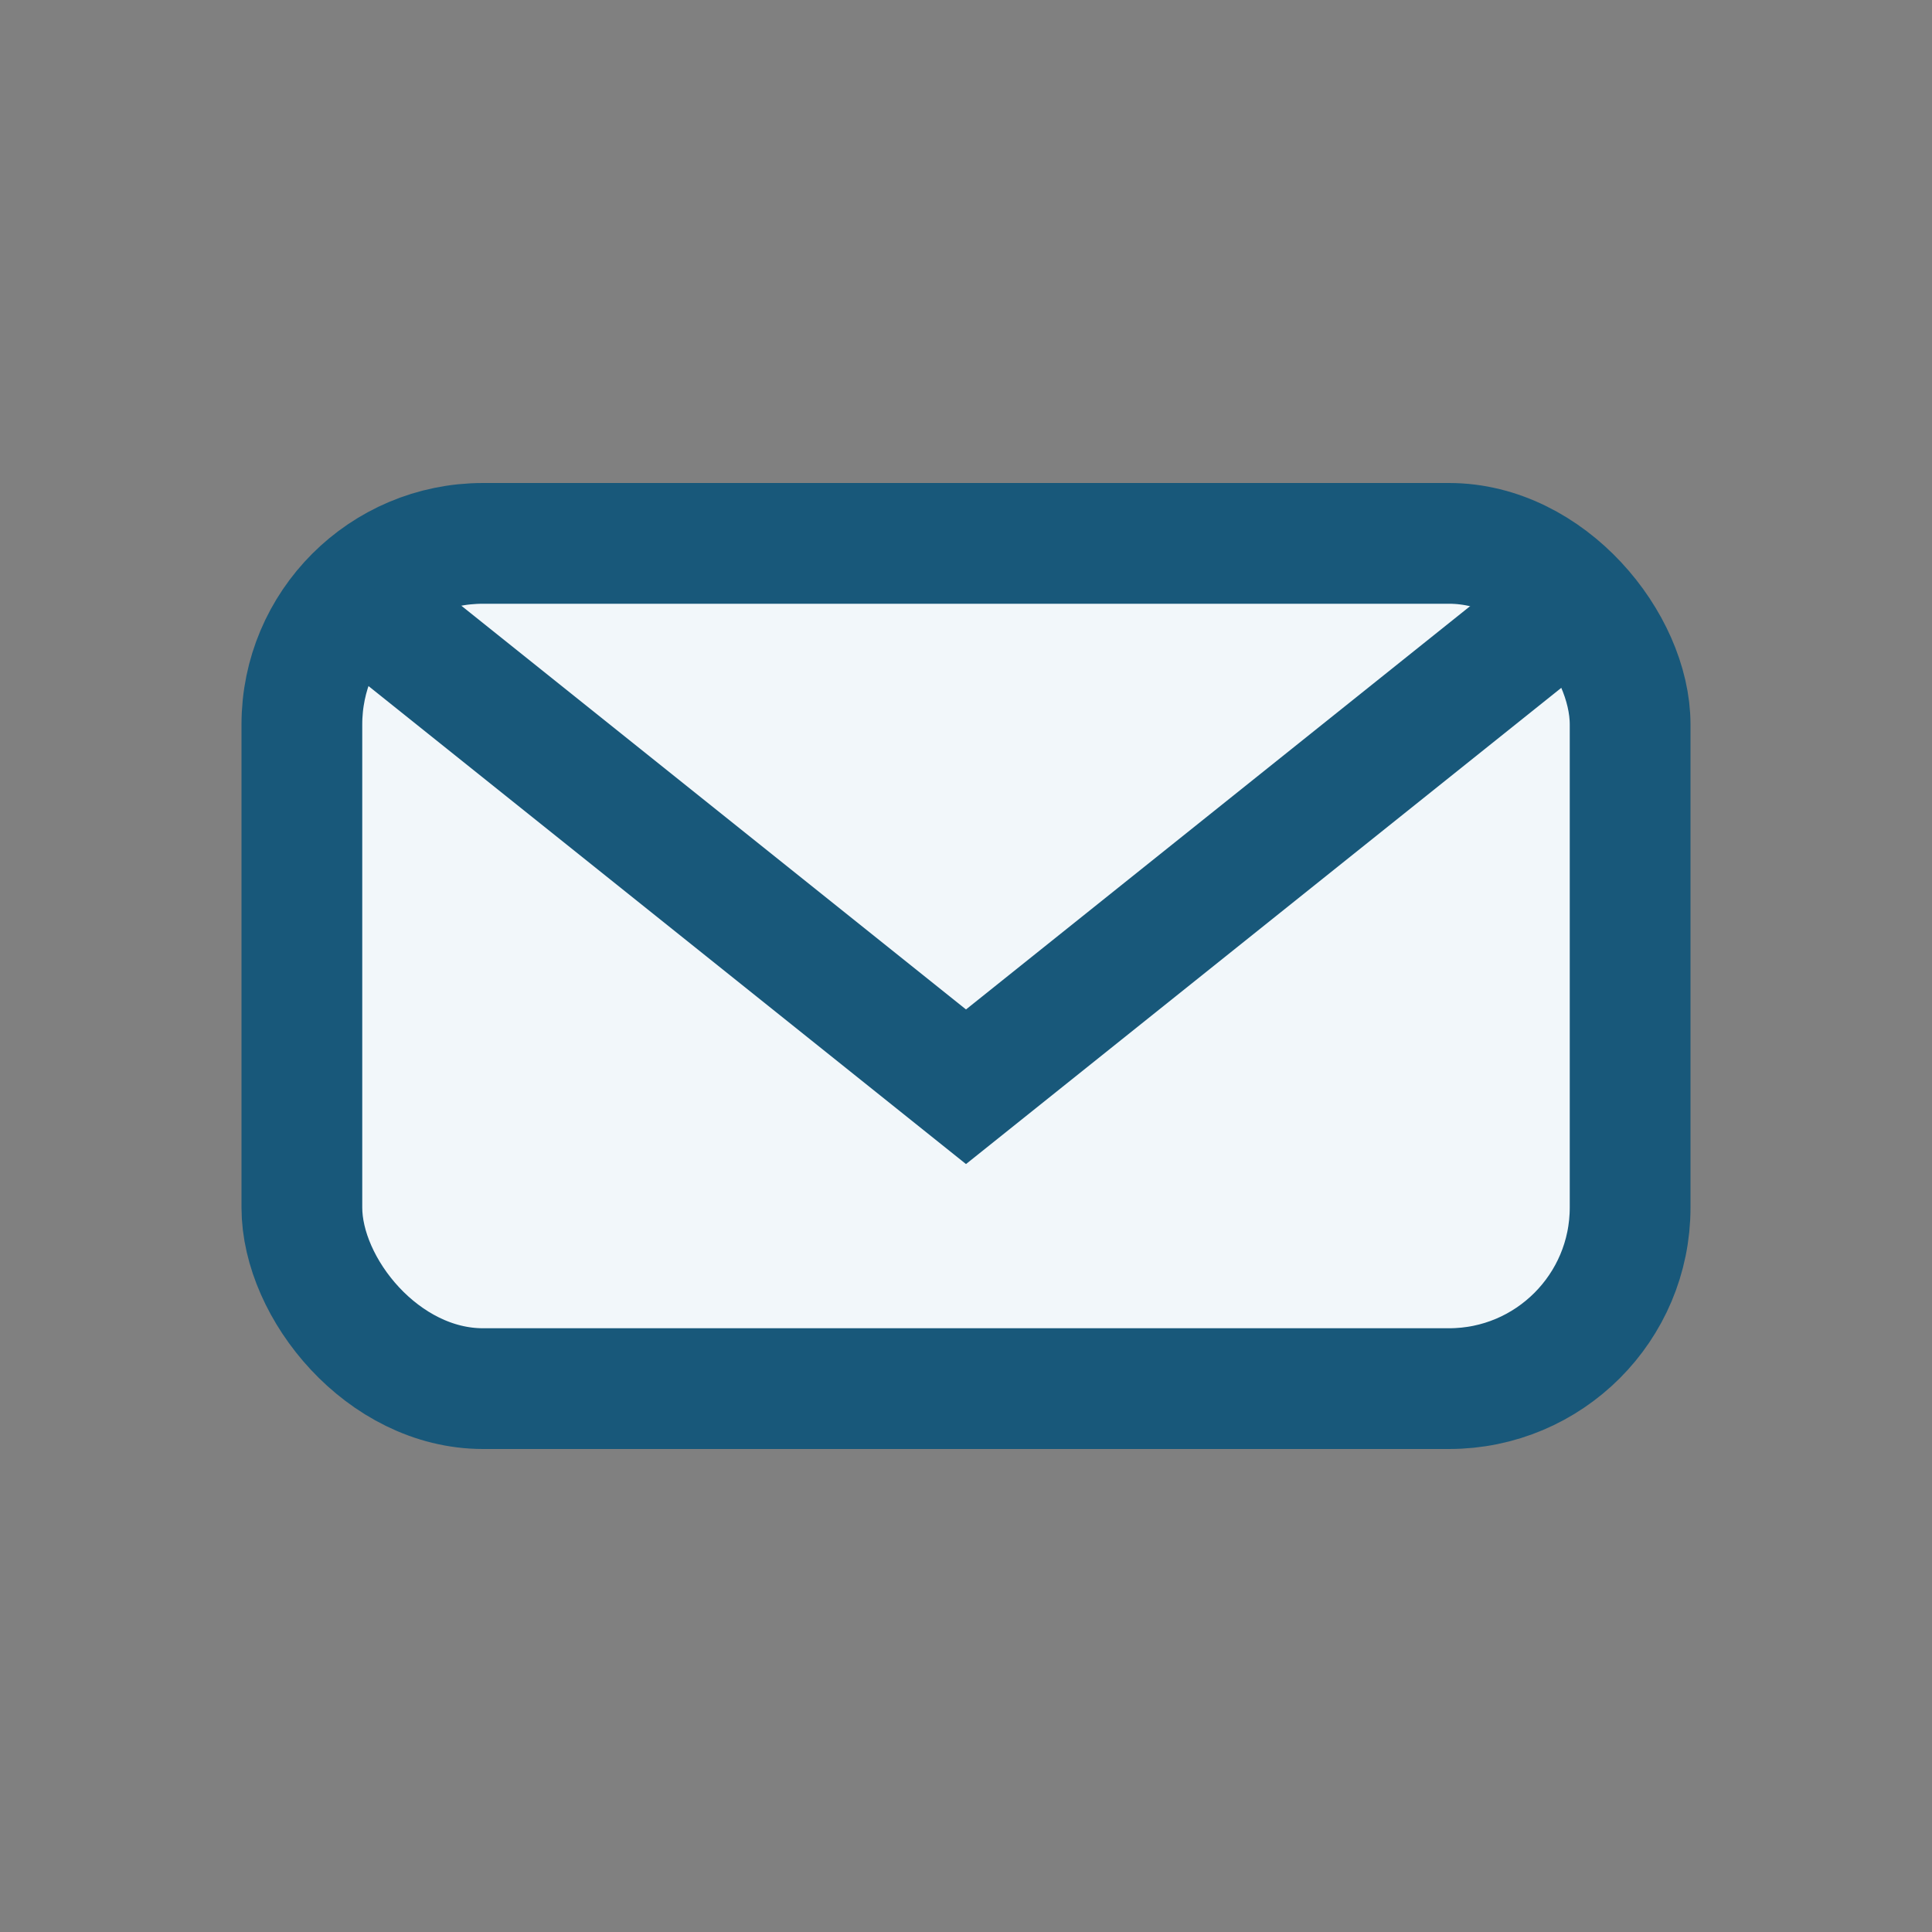
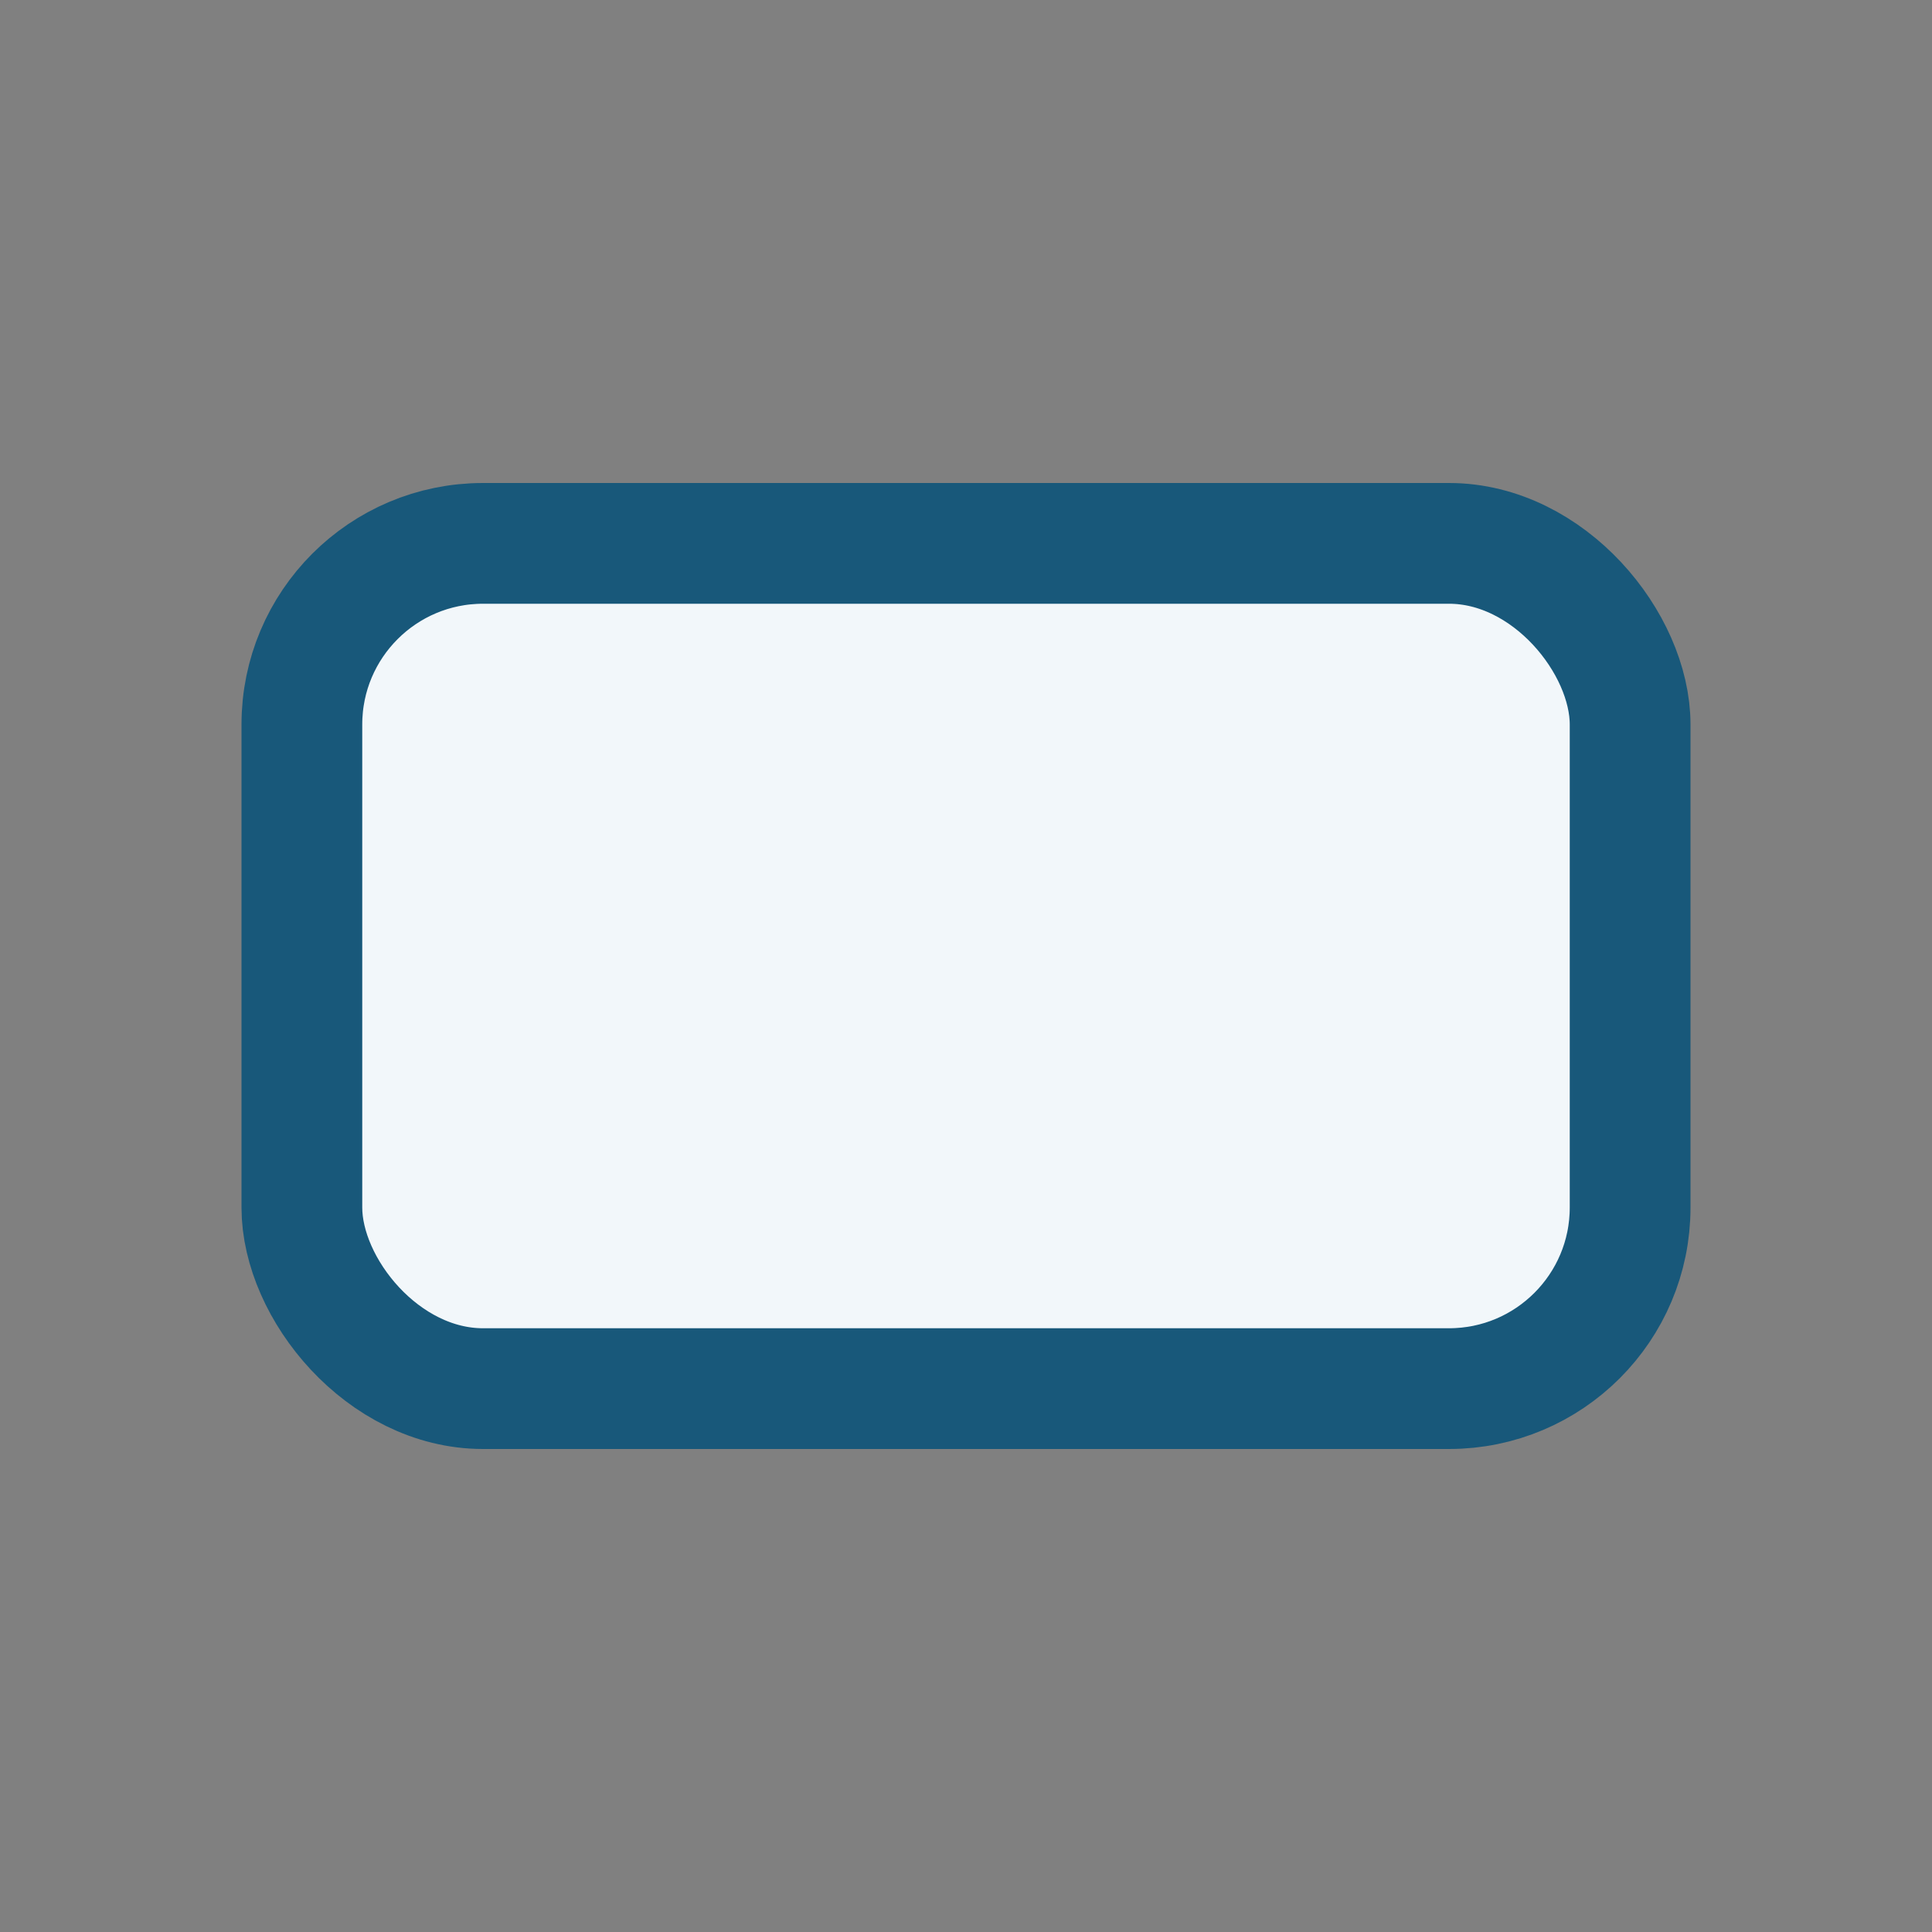
<svg xmlns="http://www.w3.org/2000/svg" width="32" height="32" viewBox="0 0 32 32">
  <rect x="0" y="0" width="32" height="32" fill="#808080" stroke="none" />
  <rect x="5" y="9" width="22" height="14" rx="3" fill="#F2F7FA" stroke="#18587A" stroke-width="2" />
-   <path d="M6 10l10 8 10-8" fill="none" stroke="#18587A" stroke-width="2" />
</svg>